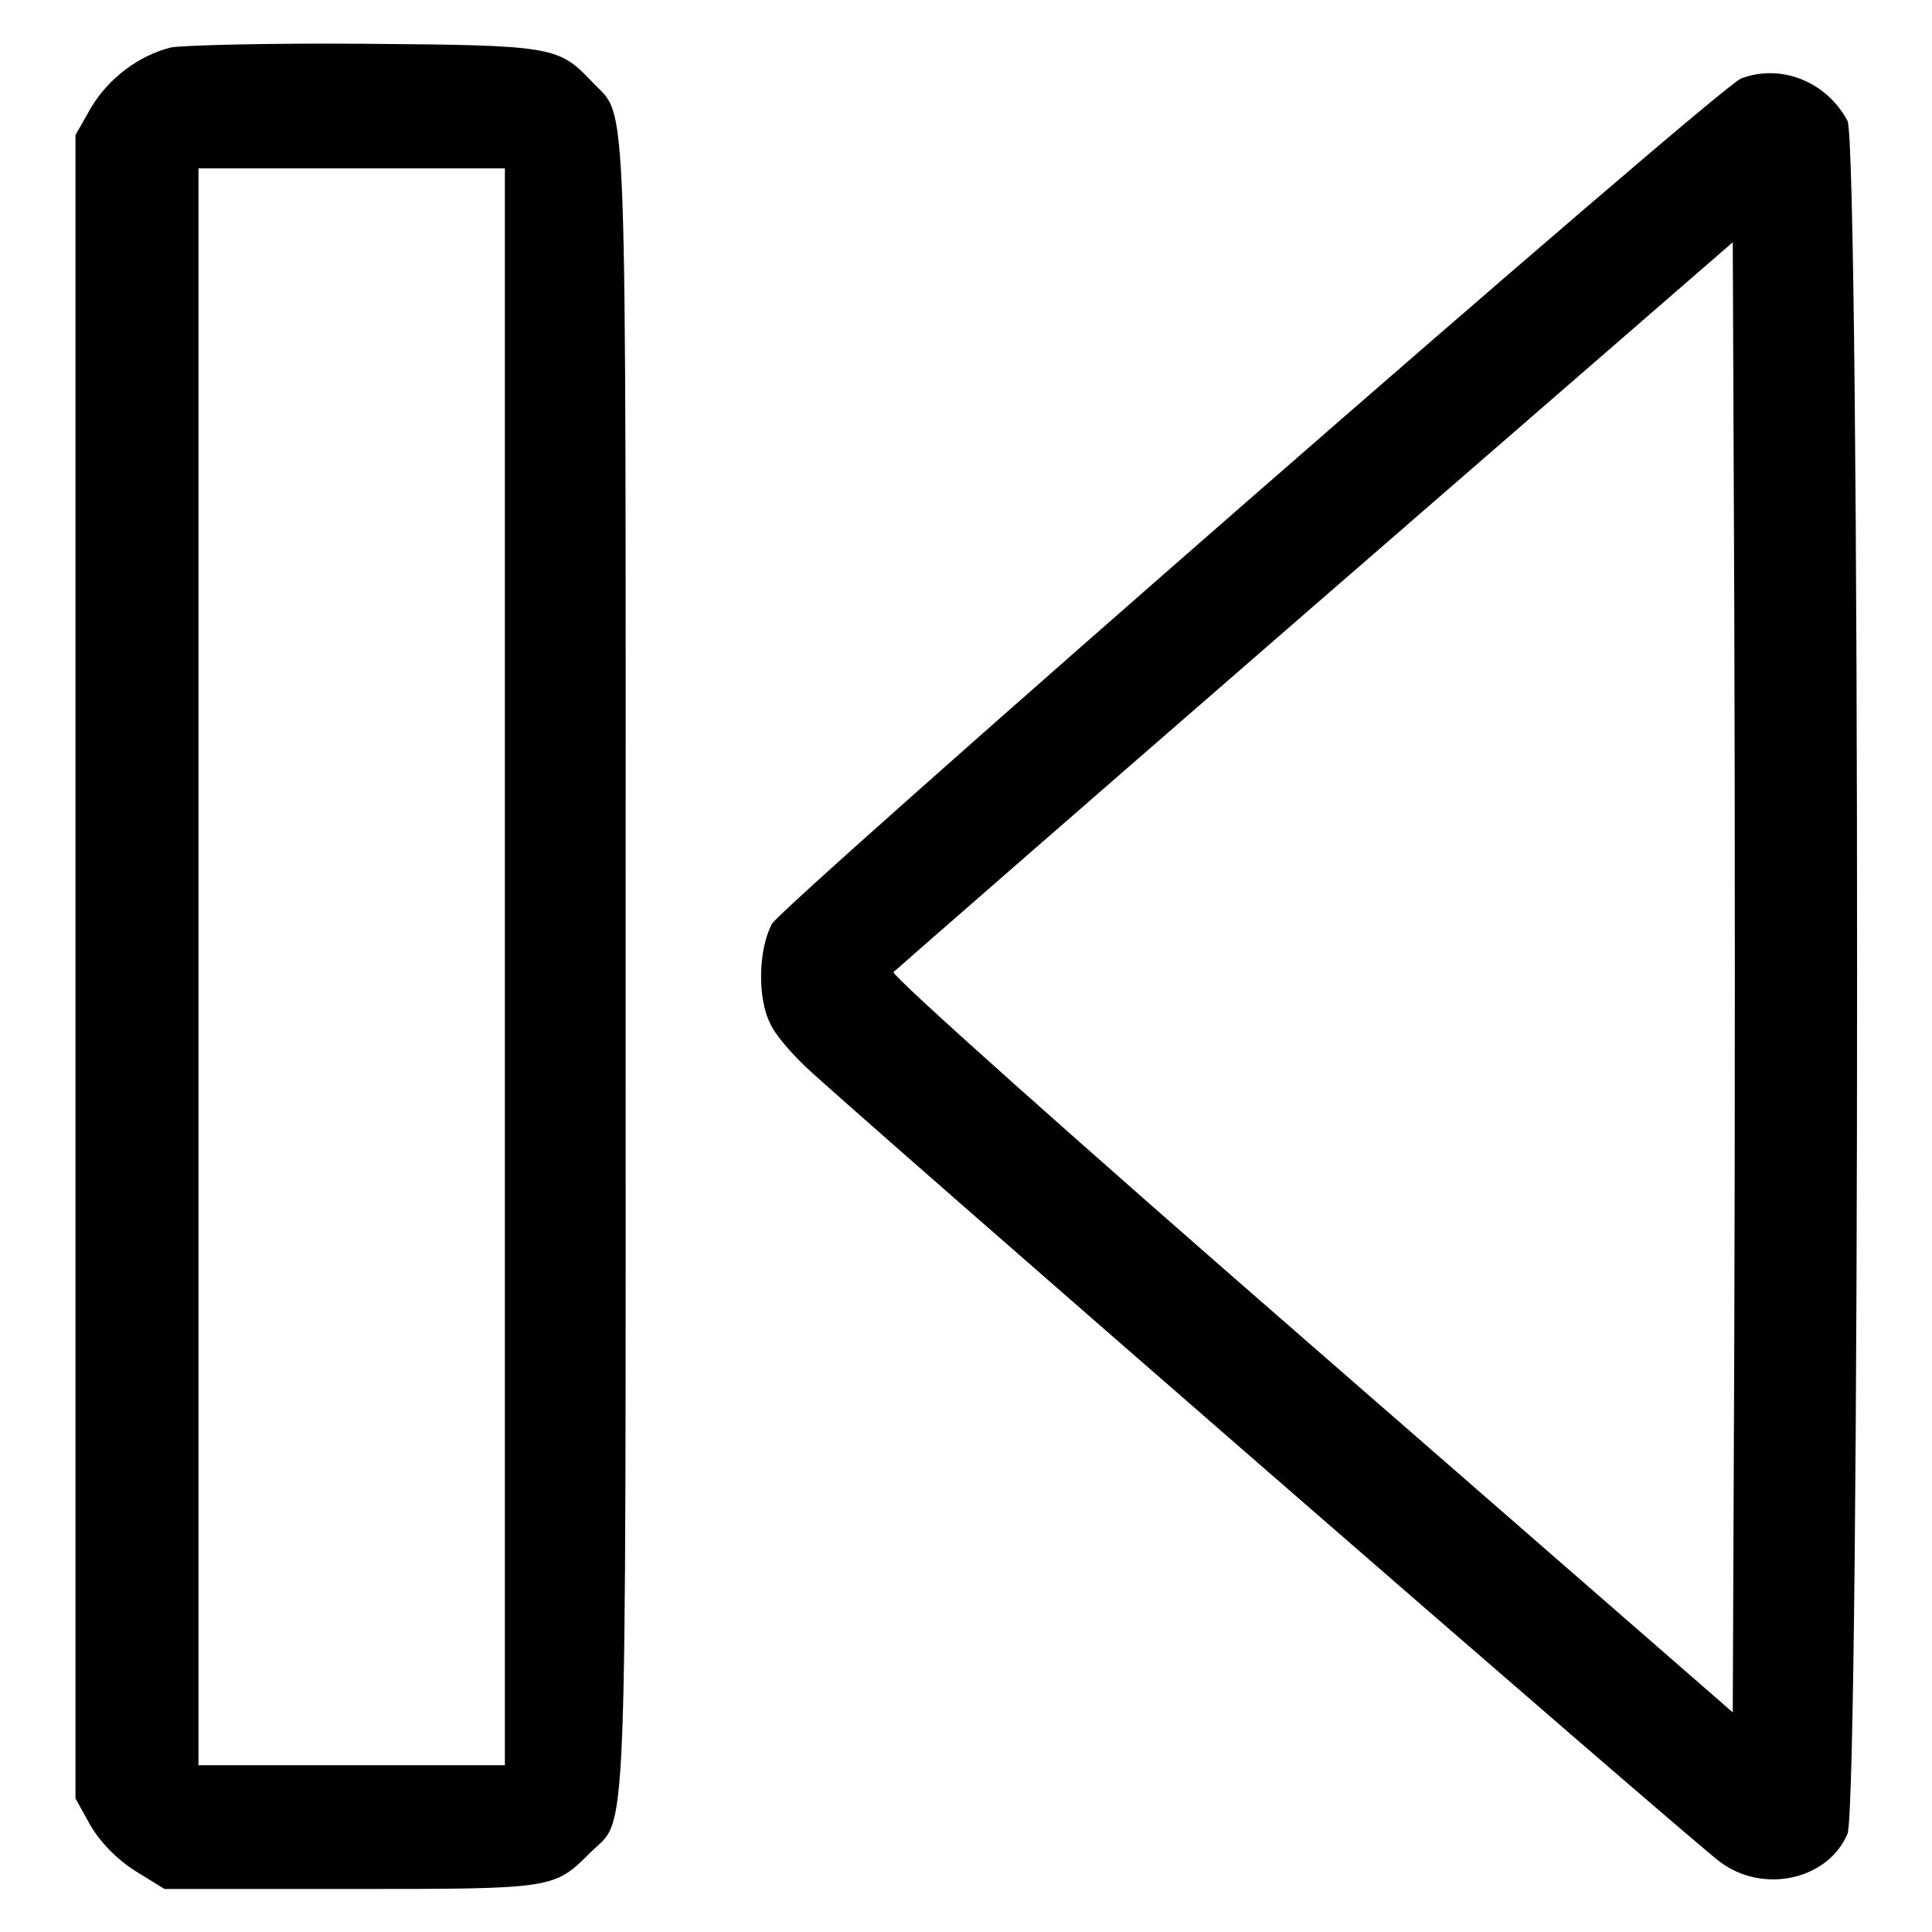
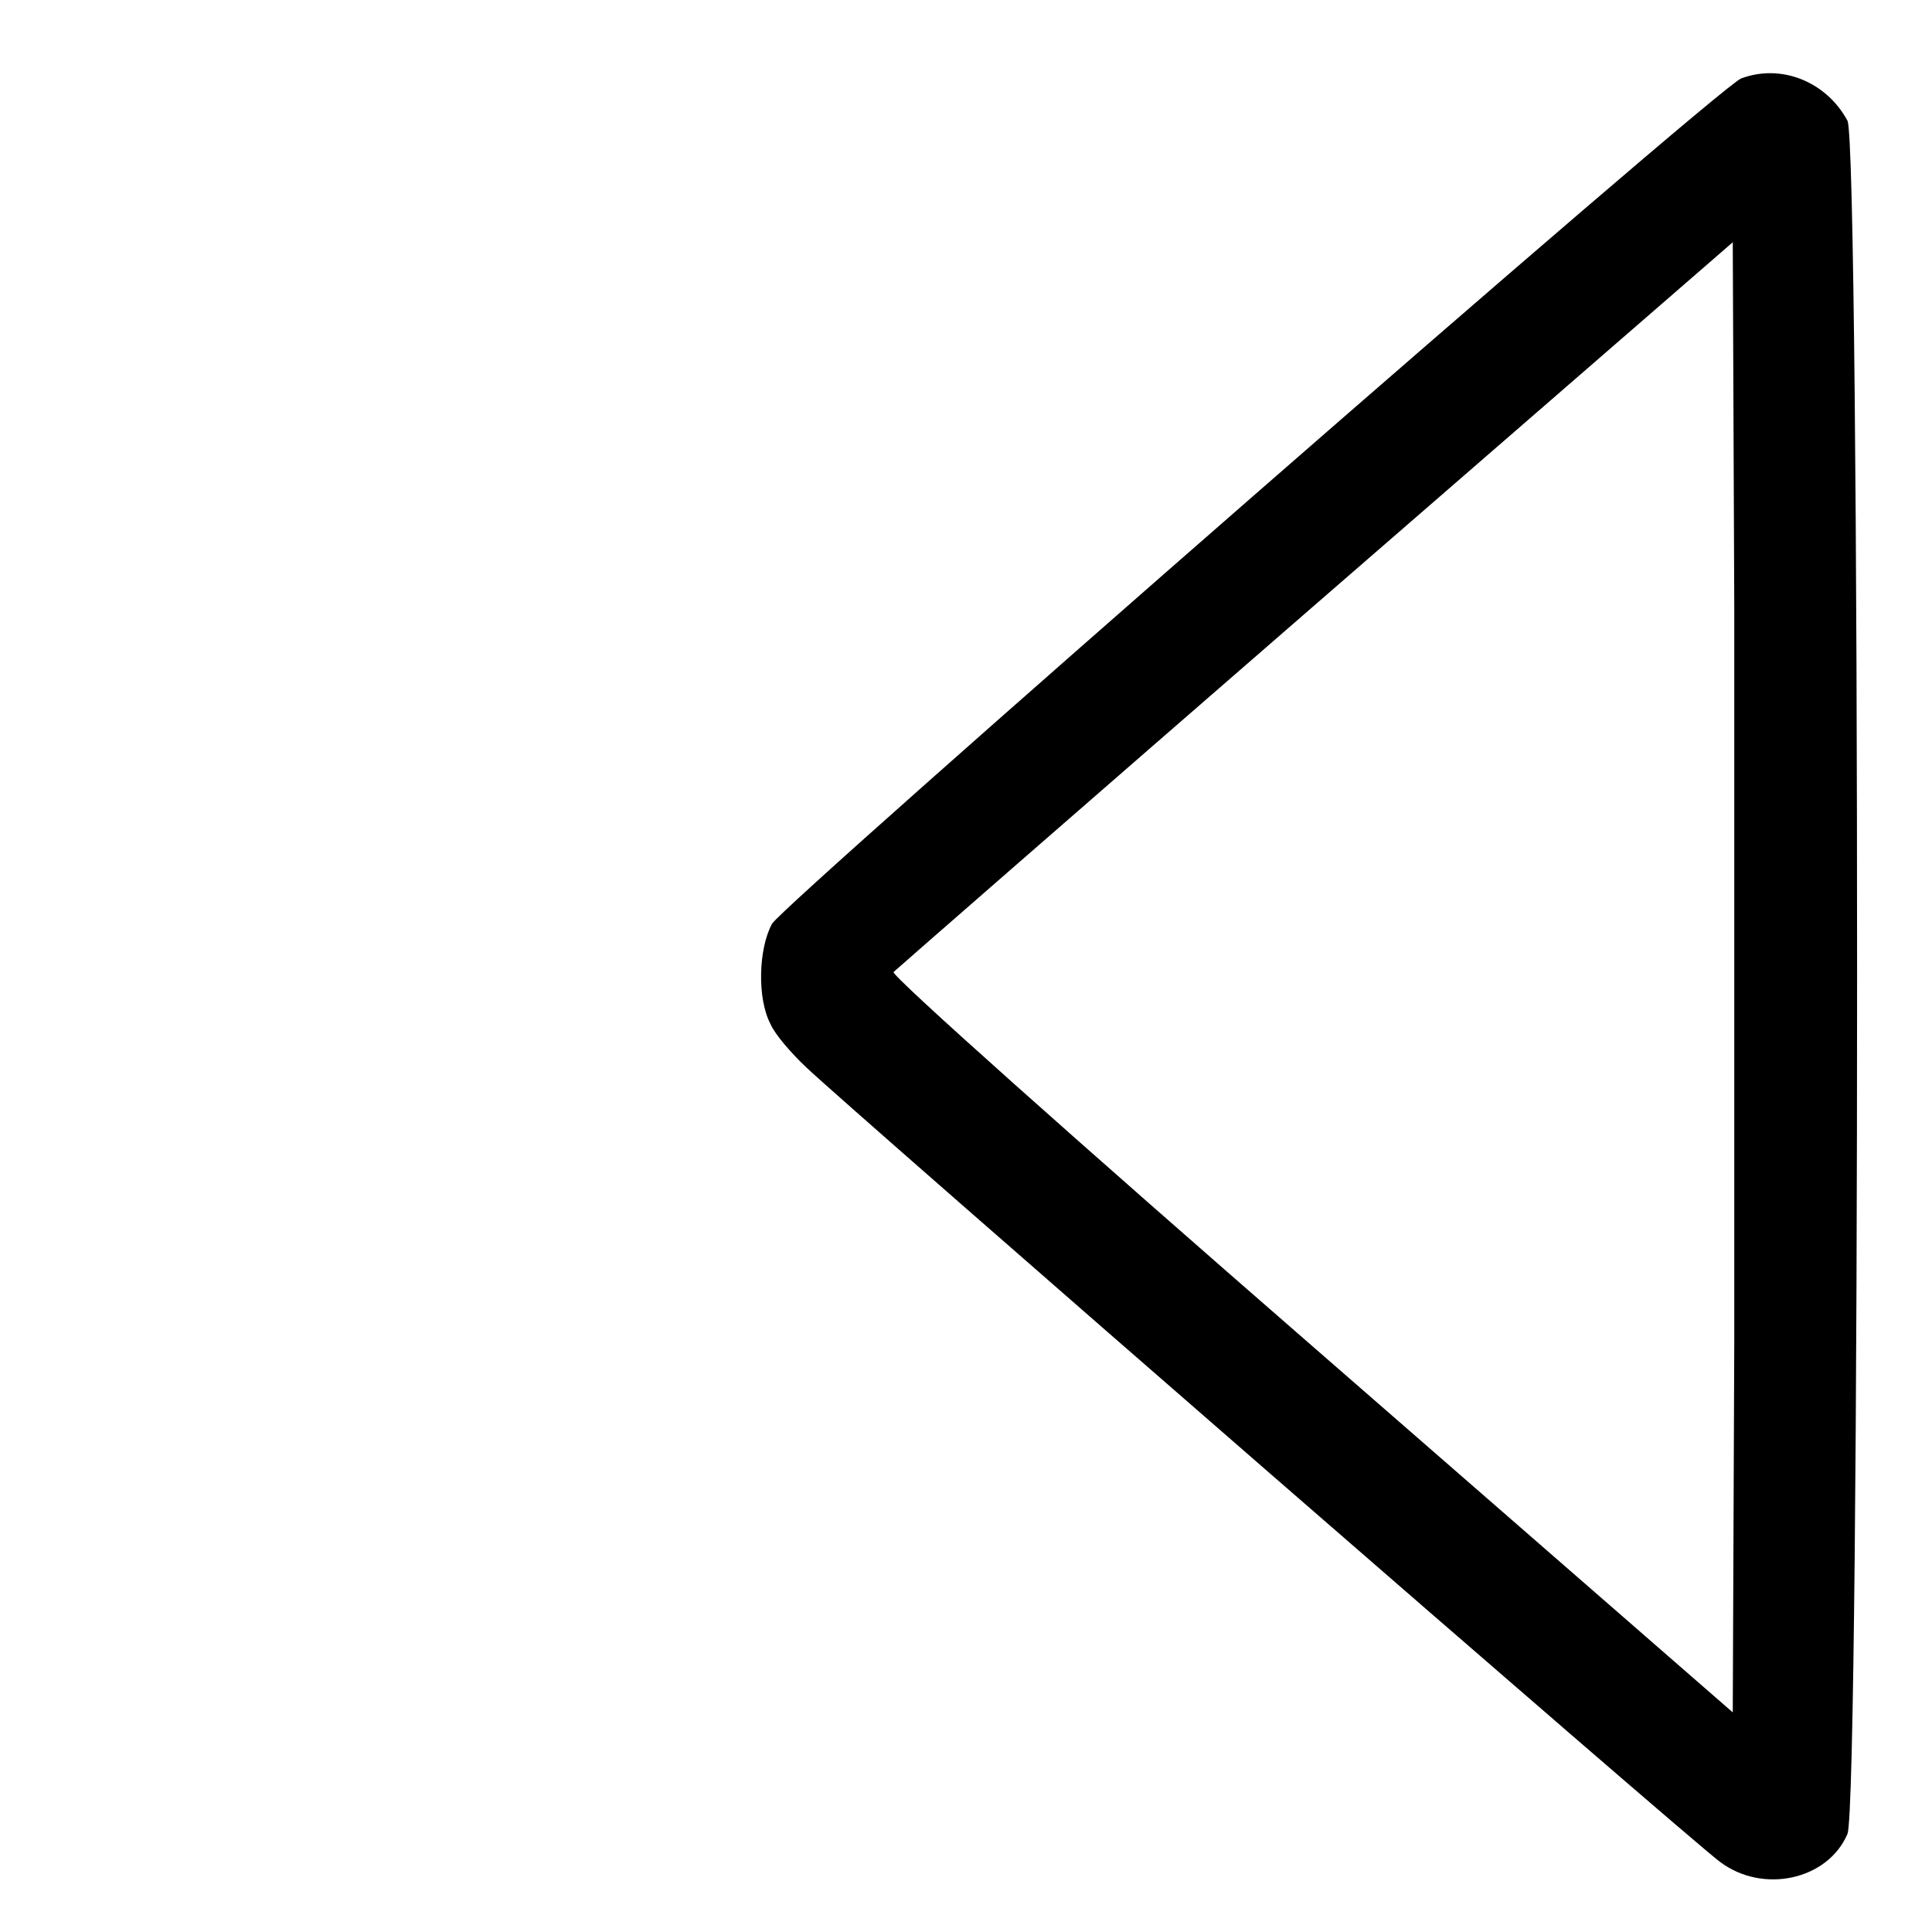
<svg xmlns="http://www.w3.org/2000/svg" version="1.1" x="0px" y="0px" viewBox="0 0 256 256" enable-background="new 0 0 256 256" xml:space="preserve">
  <g>
    <g>
      <g>
-         <path fill="#000000" d="M22.6,6.3c-4.3,1.1-8.2,4.1-10.5,7.9L10,17.9v110.2v110.2l2,3.6c1.3,2.2,3.4,4.4,5.9,6l3.9,2.4h24.7c27,0,26.9,0,31.8-4.9c4.9-4.8,4.6,2.5,4.6-117.2C82.9,9.2,83.2,15.8,78.6,11C74,6.1,73.4,6,48.2,5.8C35.5,5.7,24,6,22.6,6.3z M66.9,128.1v105.8H46.6H26.3V128.1V22.3h20.3h20.3V128.1z" />
-         <path fill="#000000" d="M230.7,10.4c-3.1,1.2-126.6,109.1-128.4,112c-1.8,3.3-2,9.9-0.2,13.3c0.6,1.4,2.8,3.9,4.7,5.7c5.2,5,117.6,102.8,121.1,105.3c5.7,4.3,14.3,2.4,16.9-3.7c1.7-4.1,1.7-223.7,0-227C242,10.8,236,8.4,230.7,10.4z M229.8,177.8l-0.2,49.1l-55.9-48.7c-30.8-26.8-55.7-49-55.3-49.4c0.3-0.3,25.5-22.3,55.9-48.7l55.3-48l0.2,48.4C229.9,107,229.9,150.8,229.8,177.8z" />
+         <path fill="#000000" d="M230.7,10.4c-3.1,1.2-126.6,109.1-128.4,112c-1.8,3.3-2,9.9-0.2,13.3c0.6,1.4,2.8,3.9,4.7,5.7c5.2,5,117.6,102.8,121.1,105.3c5.7,4.3,14.3,2.4,16.9-3.7c1.7-4.1,1.7-223.7,0-227C242,10.8,236,8.4,230.7,10.4z M229.8,177.8l-0.2,49.1l-55.9-48.7c-30.8-26.8-55.7-49-55.3-49.4c0.3-0.3,25.5-22.3,55.9-48.7l55.3-48l0.2,48.4z" />
      </g>
    </g>
  </g>
</svg>